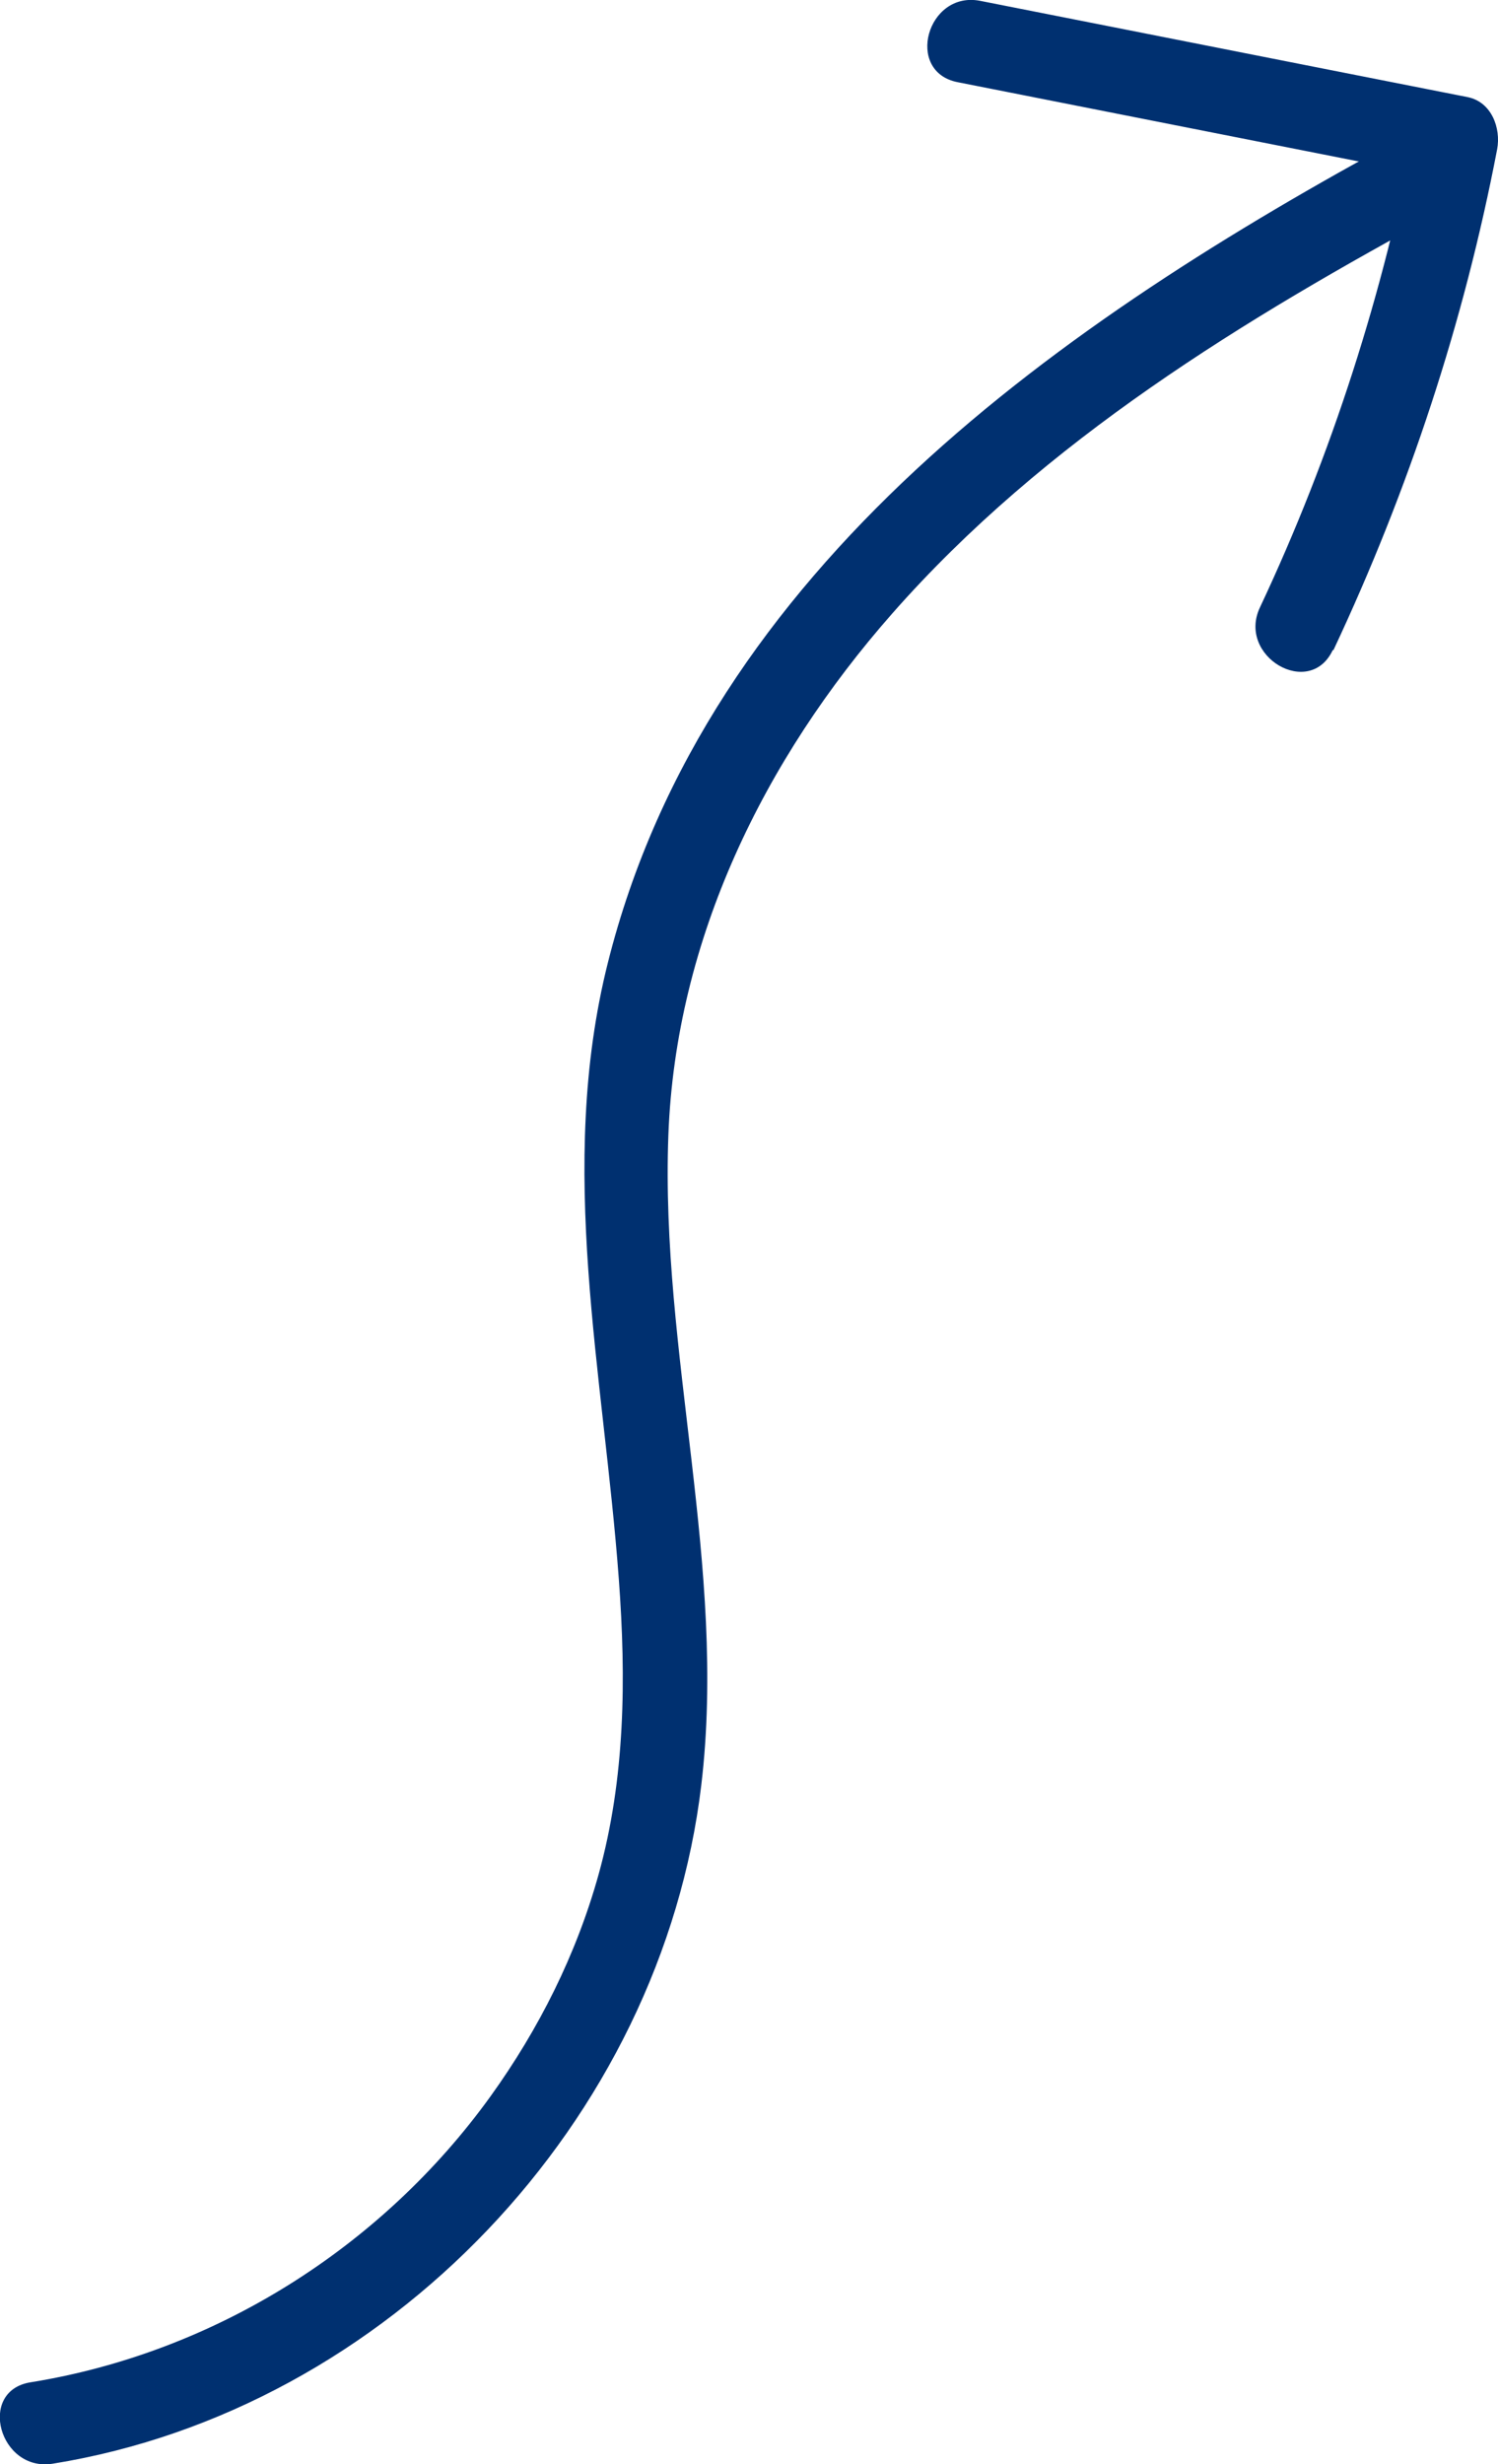
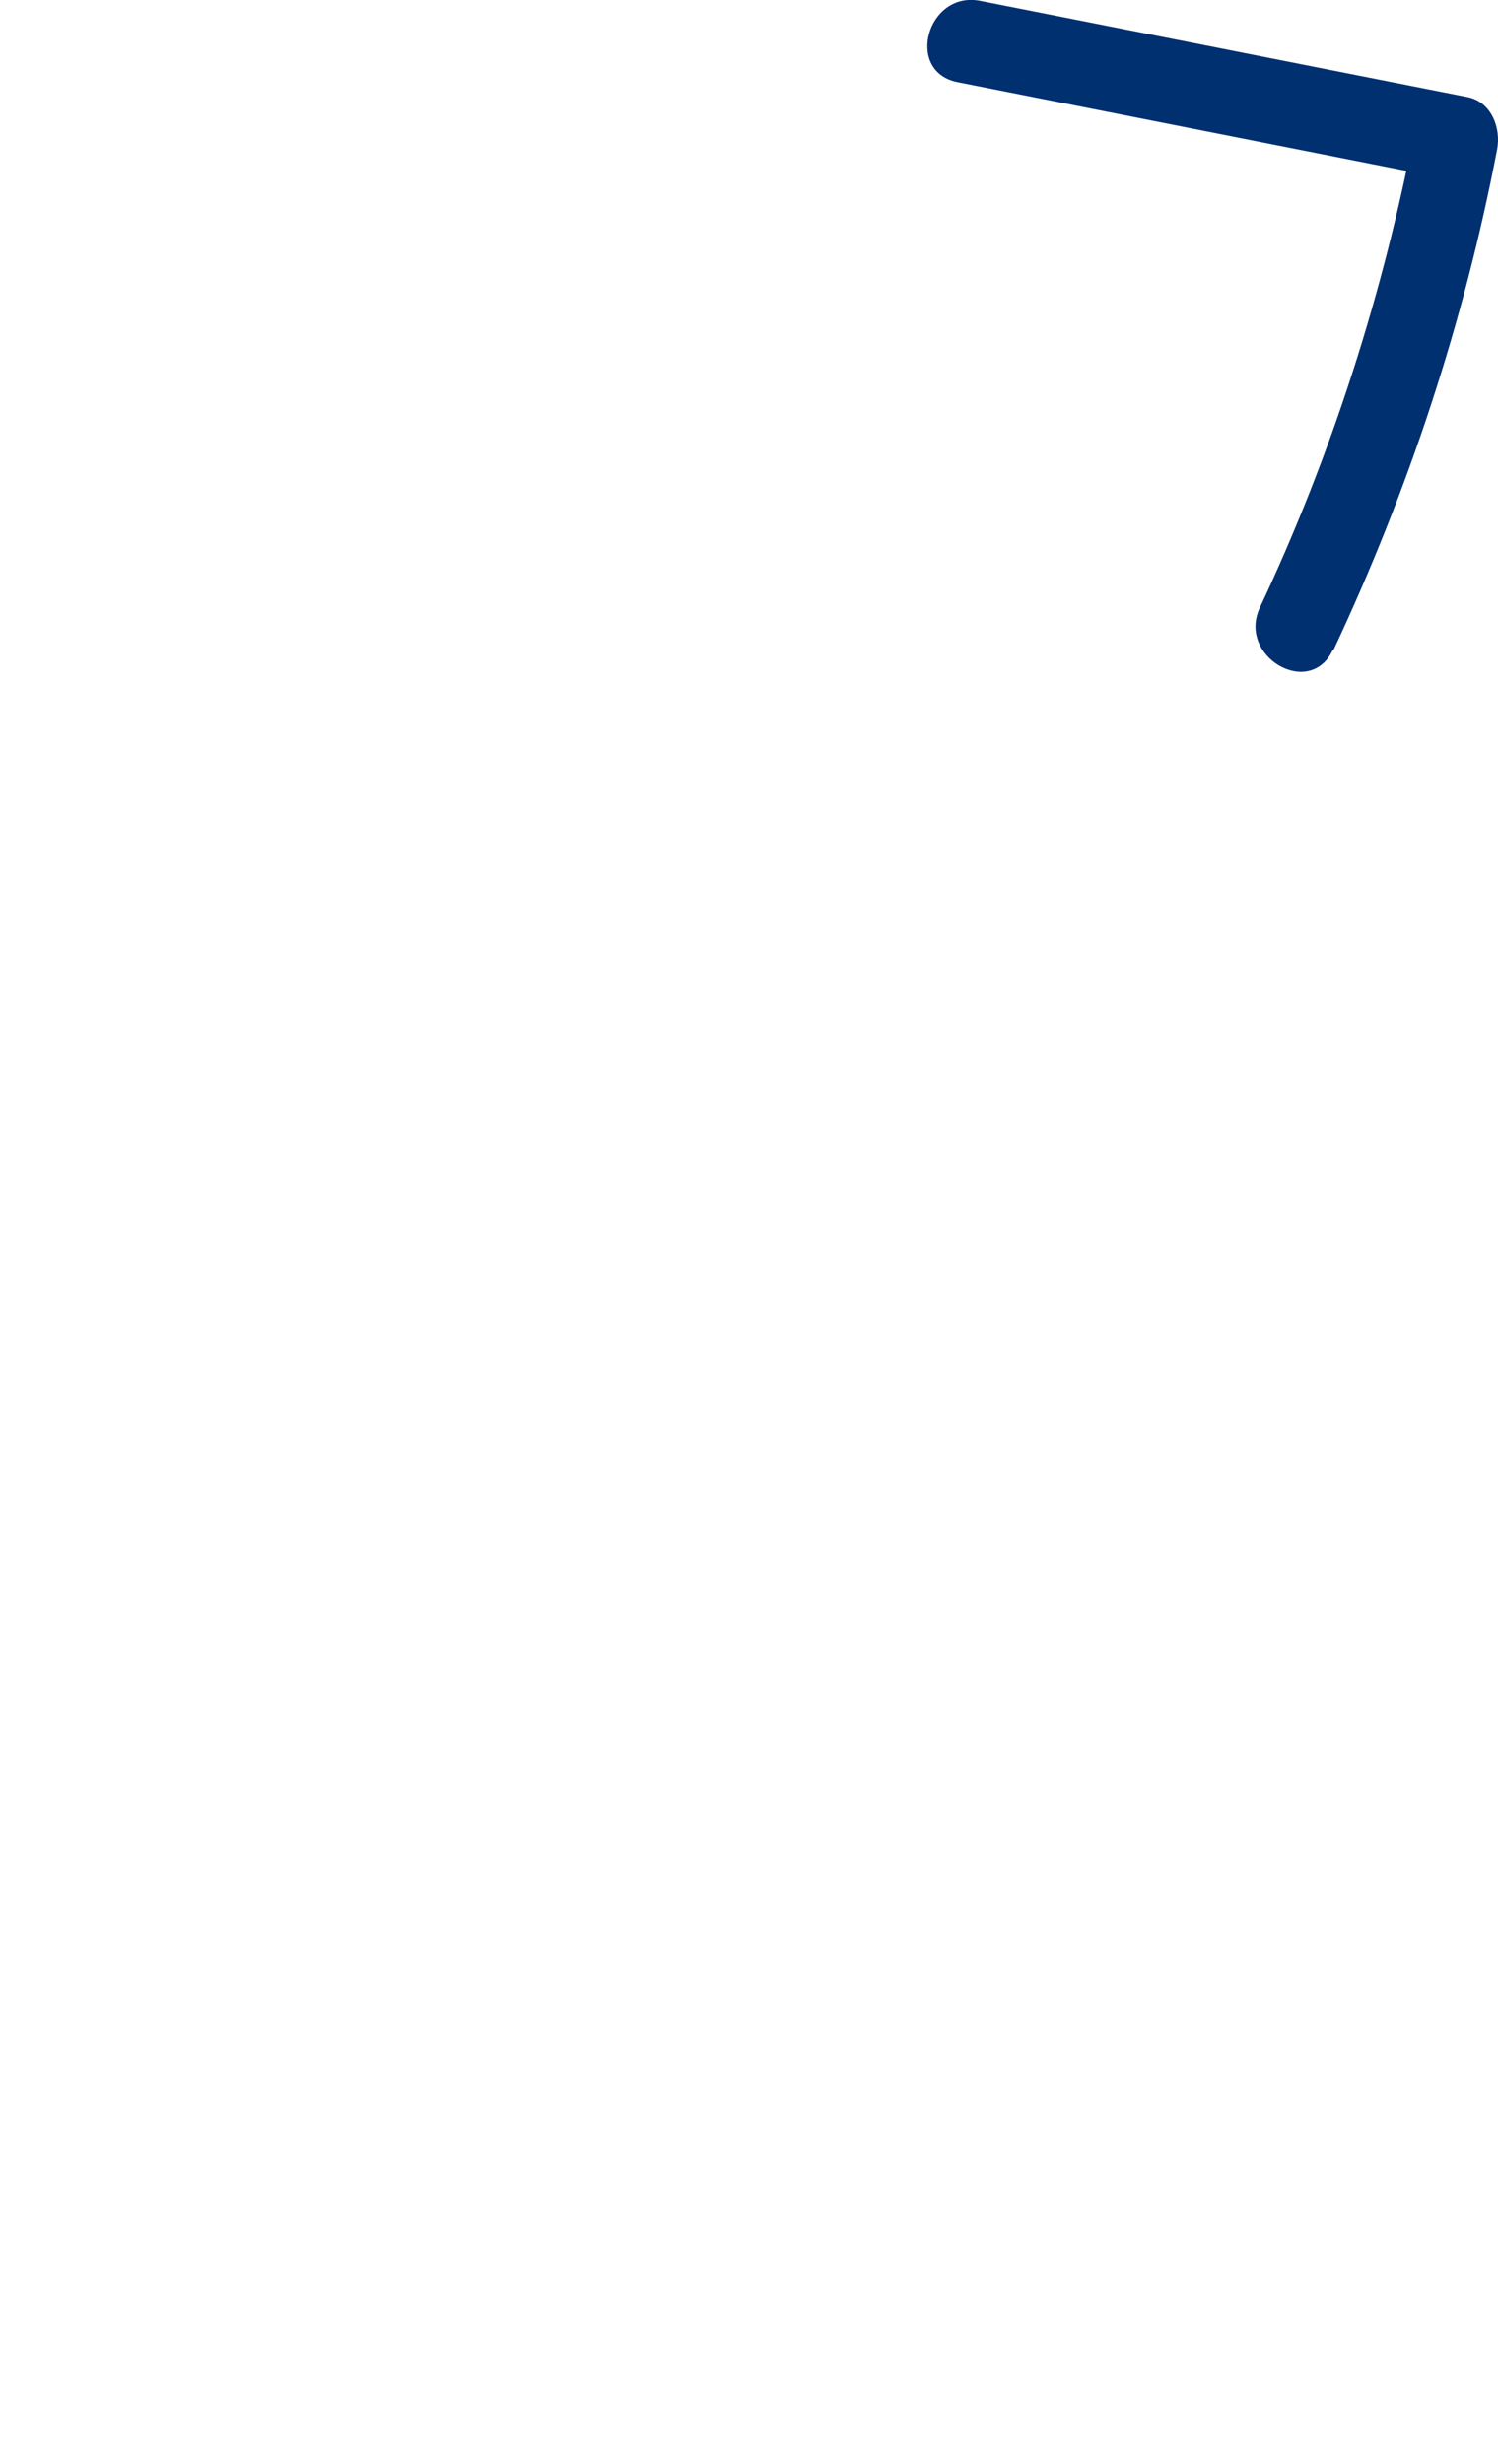
<svg xmlns="http://www.w3.org/2000/svg" id="Layer_2" data-name="Layer 2" viewBox="0 0 53.23 87.54">
  <defs>
    <style>
      .cls-1 {
        fill: #003070;
        stroke-width: 0px;
      }
    </style>
  </defs>
  <g id="Layer_1-2" data-name="Layer 1">
    <g>
-       <path class="cls-1" d="m1.88,87.52c11.89-1.92,21.62-12.19,23.04-24.11.92-7.73-1.46-15.36-1.17-23.09.26-6.95,3.4-13.35,7.95-18.52,5.42-6.16,12.51-10.47,19.66-14.33,1.7-.92.19-3.51-1.52-2.59-12.03,6.51-24.71,15.24-28.24,29.32-1.83,7.28-.15,14.59.39,21.91.26,3.51.23,7.06-.72,10.48-.79,2.84-2.12,5.49-3.84,7.88-3.87,5.37-9.81,9.11-16.35,10.16-1.9.31-1.1,3.2.8,2.89" />
      <path class="cls-1" d="m47.38,23.1c2.67-5.68,4.64-11.64,5.82-17.8.14-.75-.2-1.68-1.05-1.85-5.77-1.14-11.54-2.28-17.32-3.42-1.89-.37-2.69,2.52-.8,2.89,5.77,1.14,11.54,2.28,17.31,3.42-.35-.61-.7-1.23-1.05-1.84-1.13,5.9-2.96,11.64-5.52,17.08-.82,1.74,1.77,3.26,2.59,1.51" />
    </g>
  </g>
</svg>